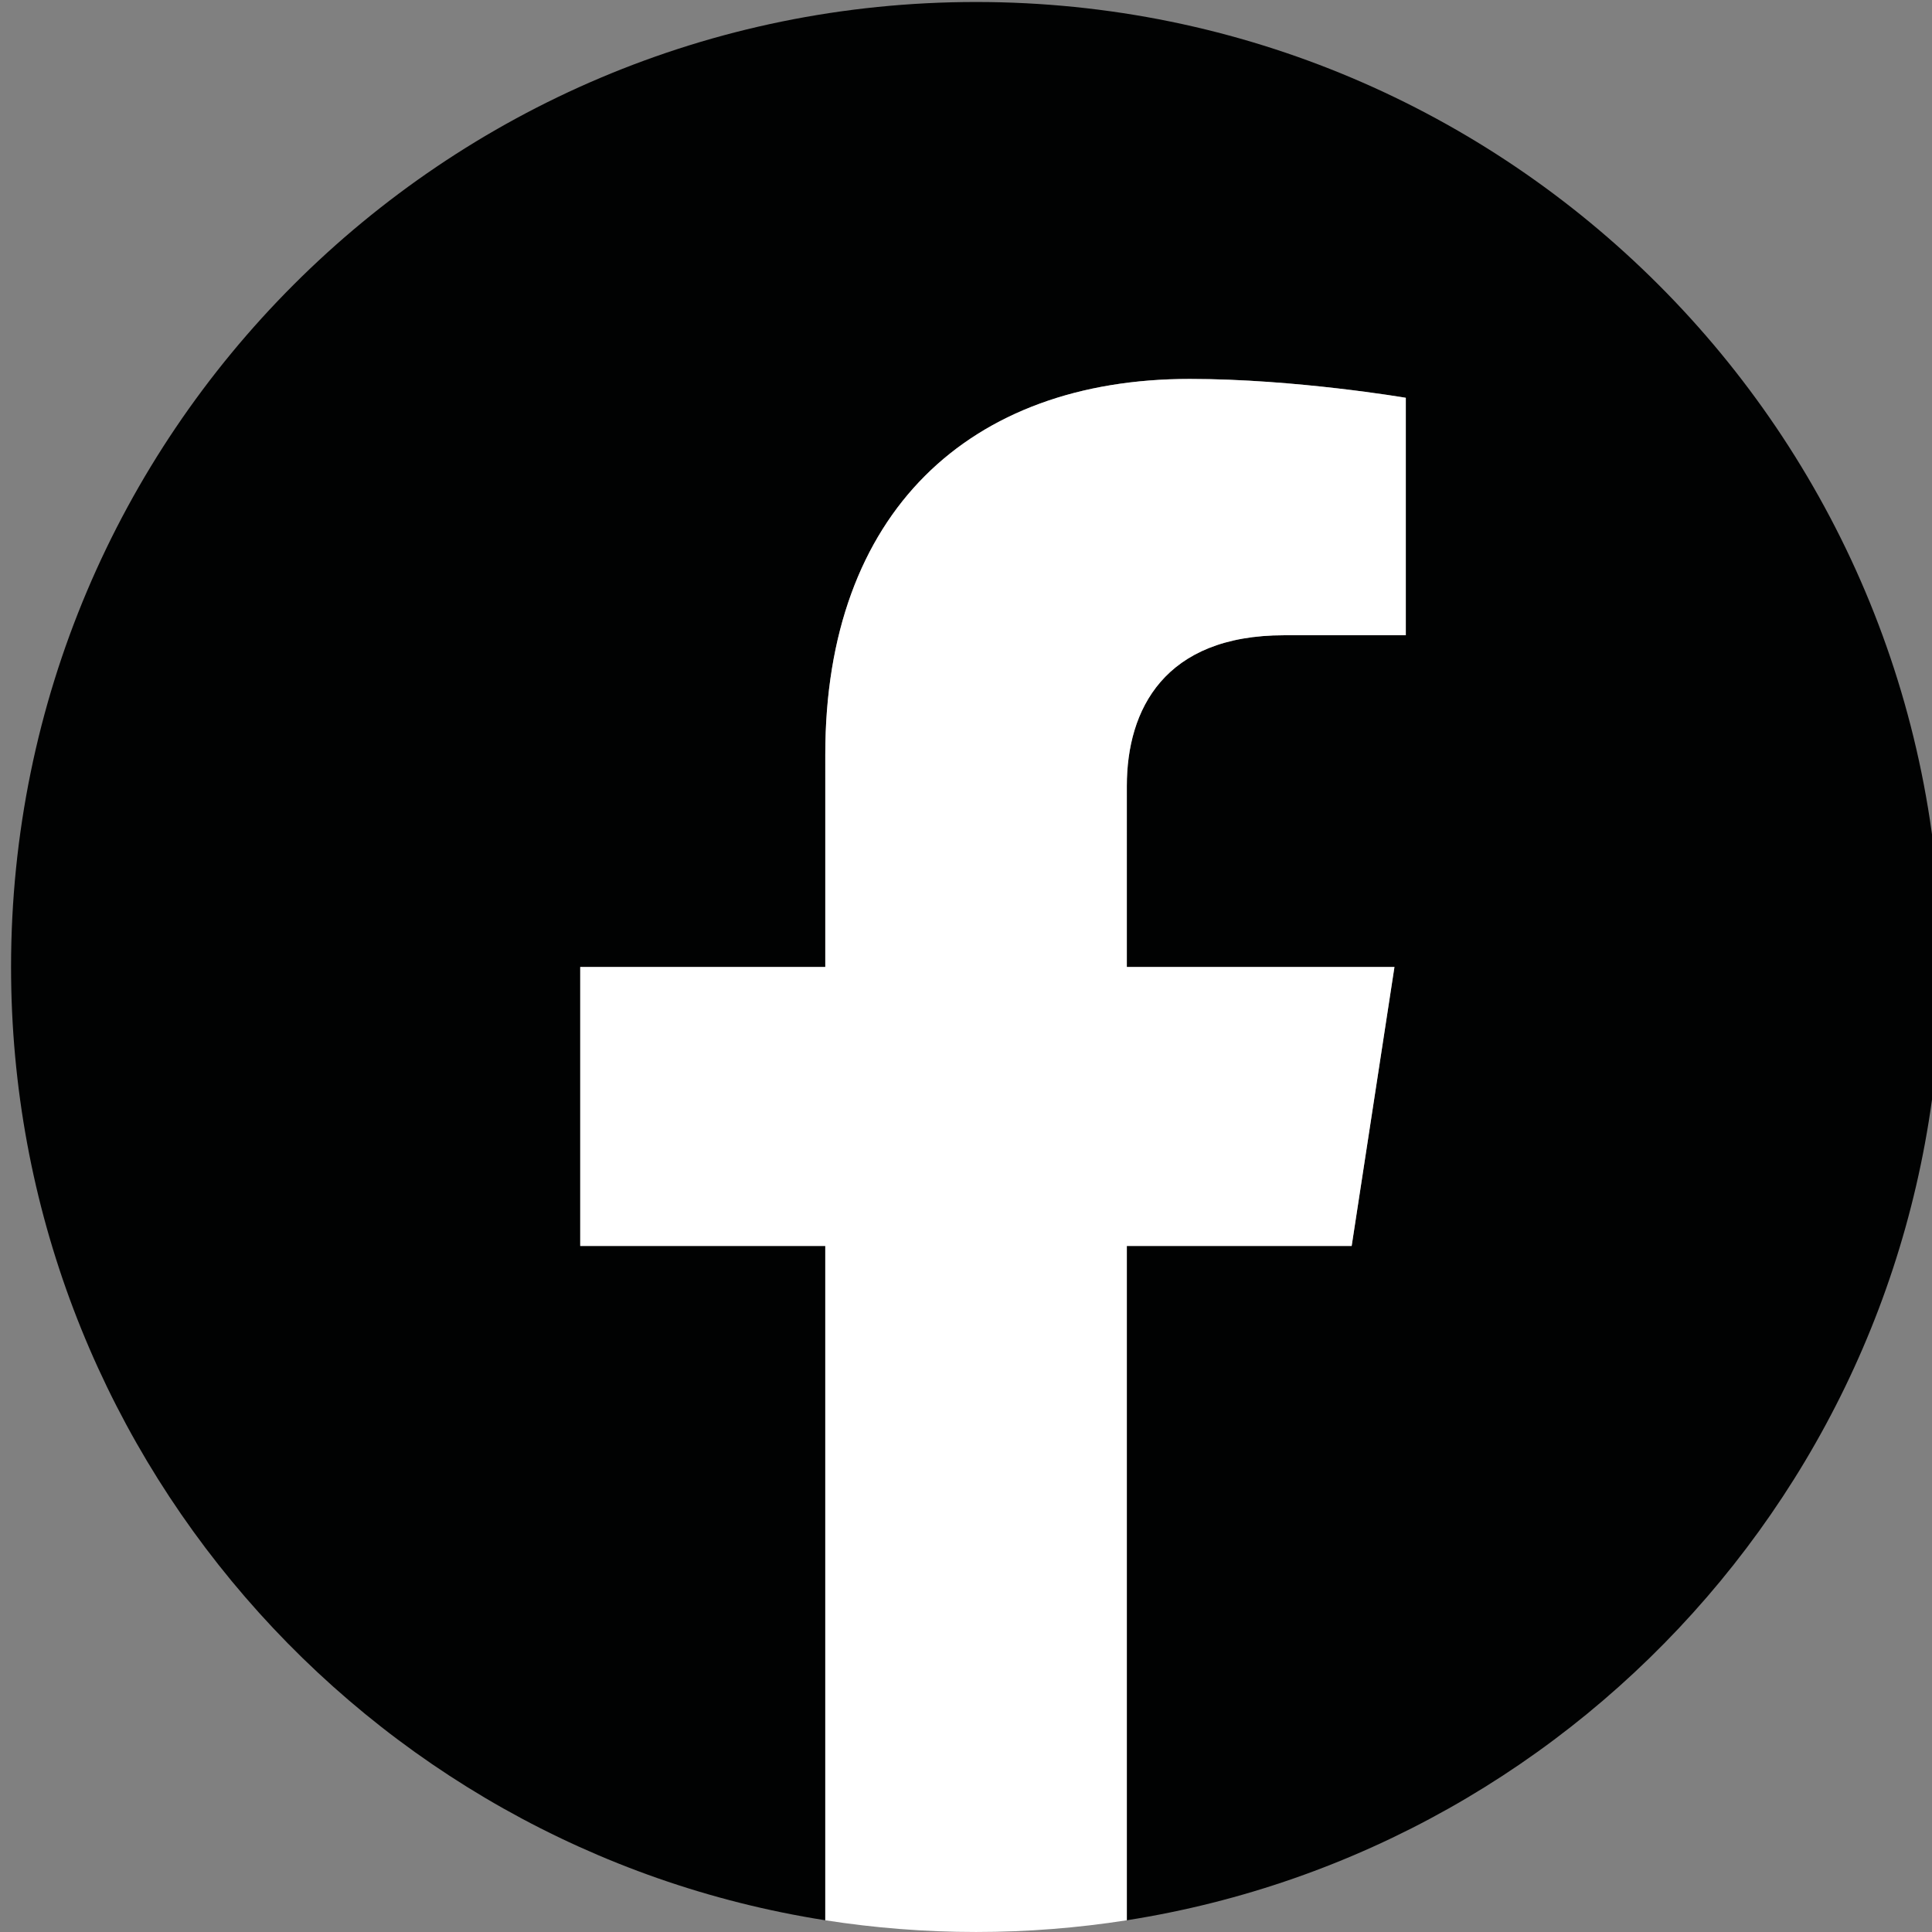
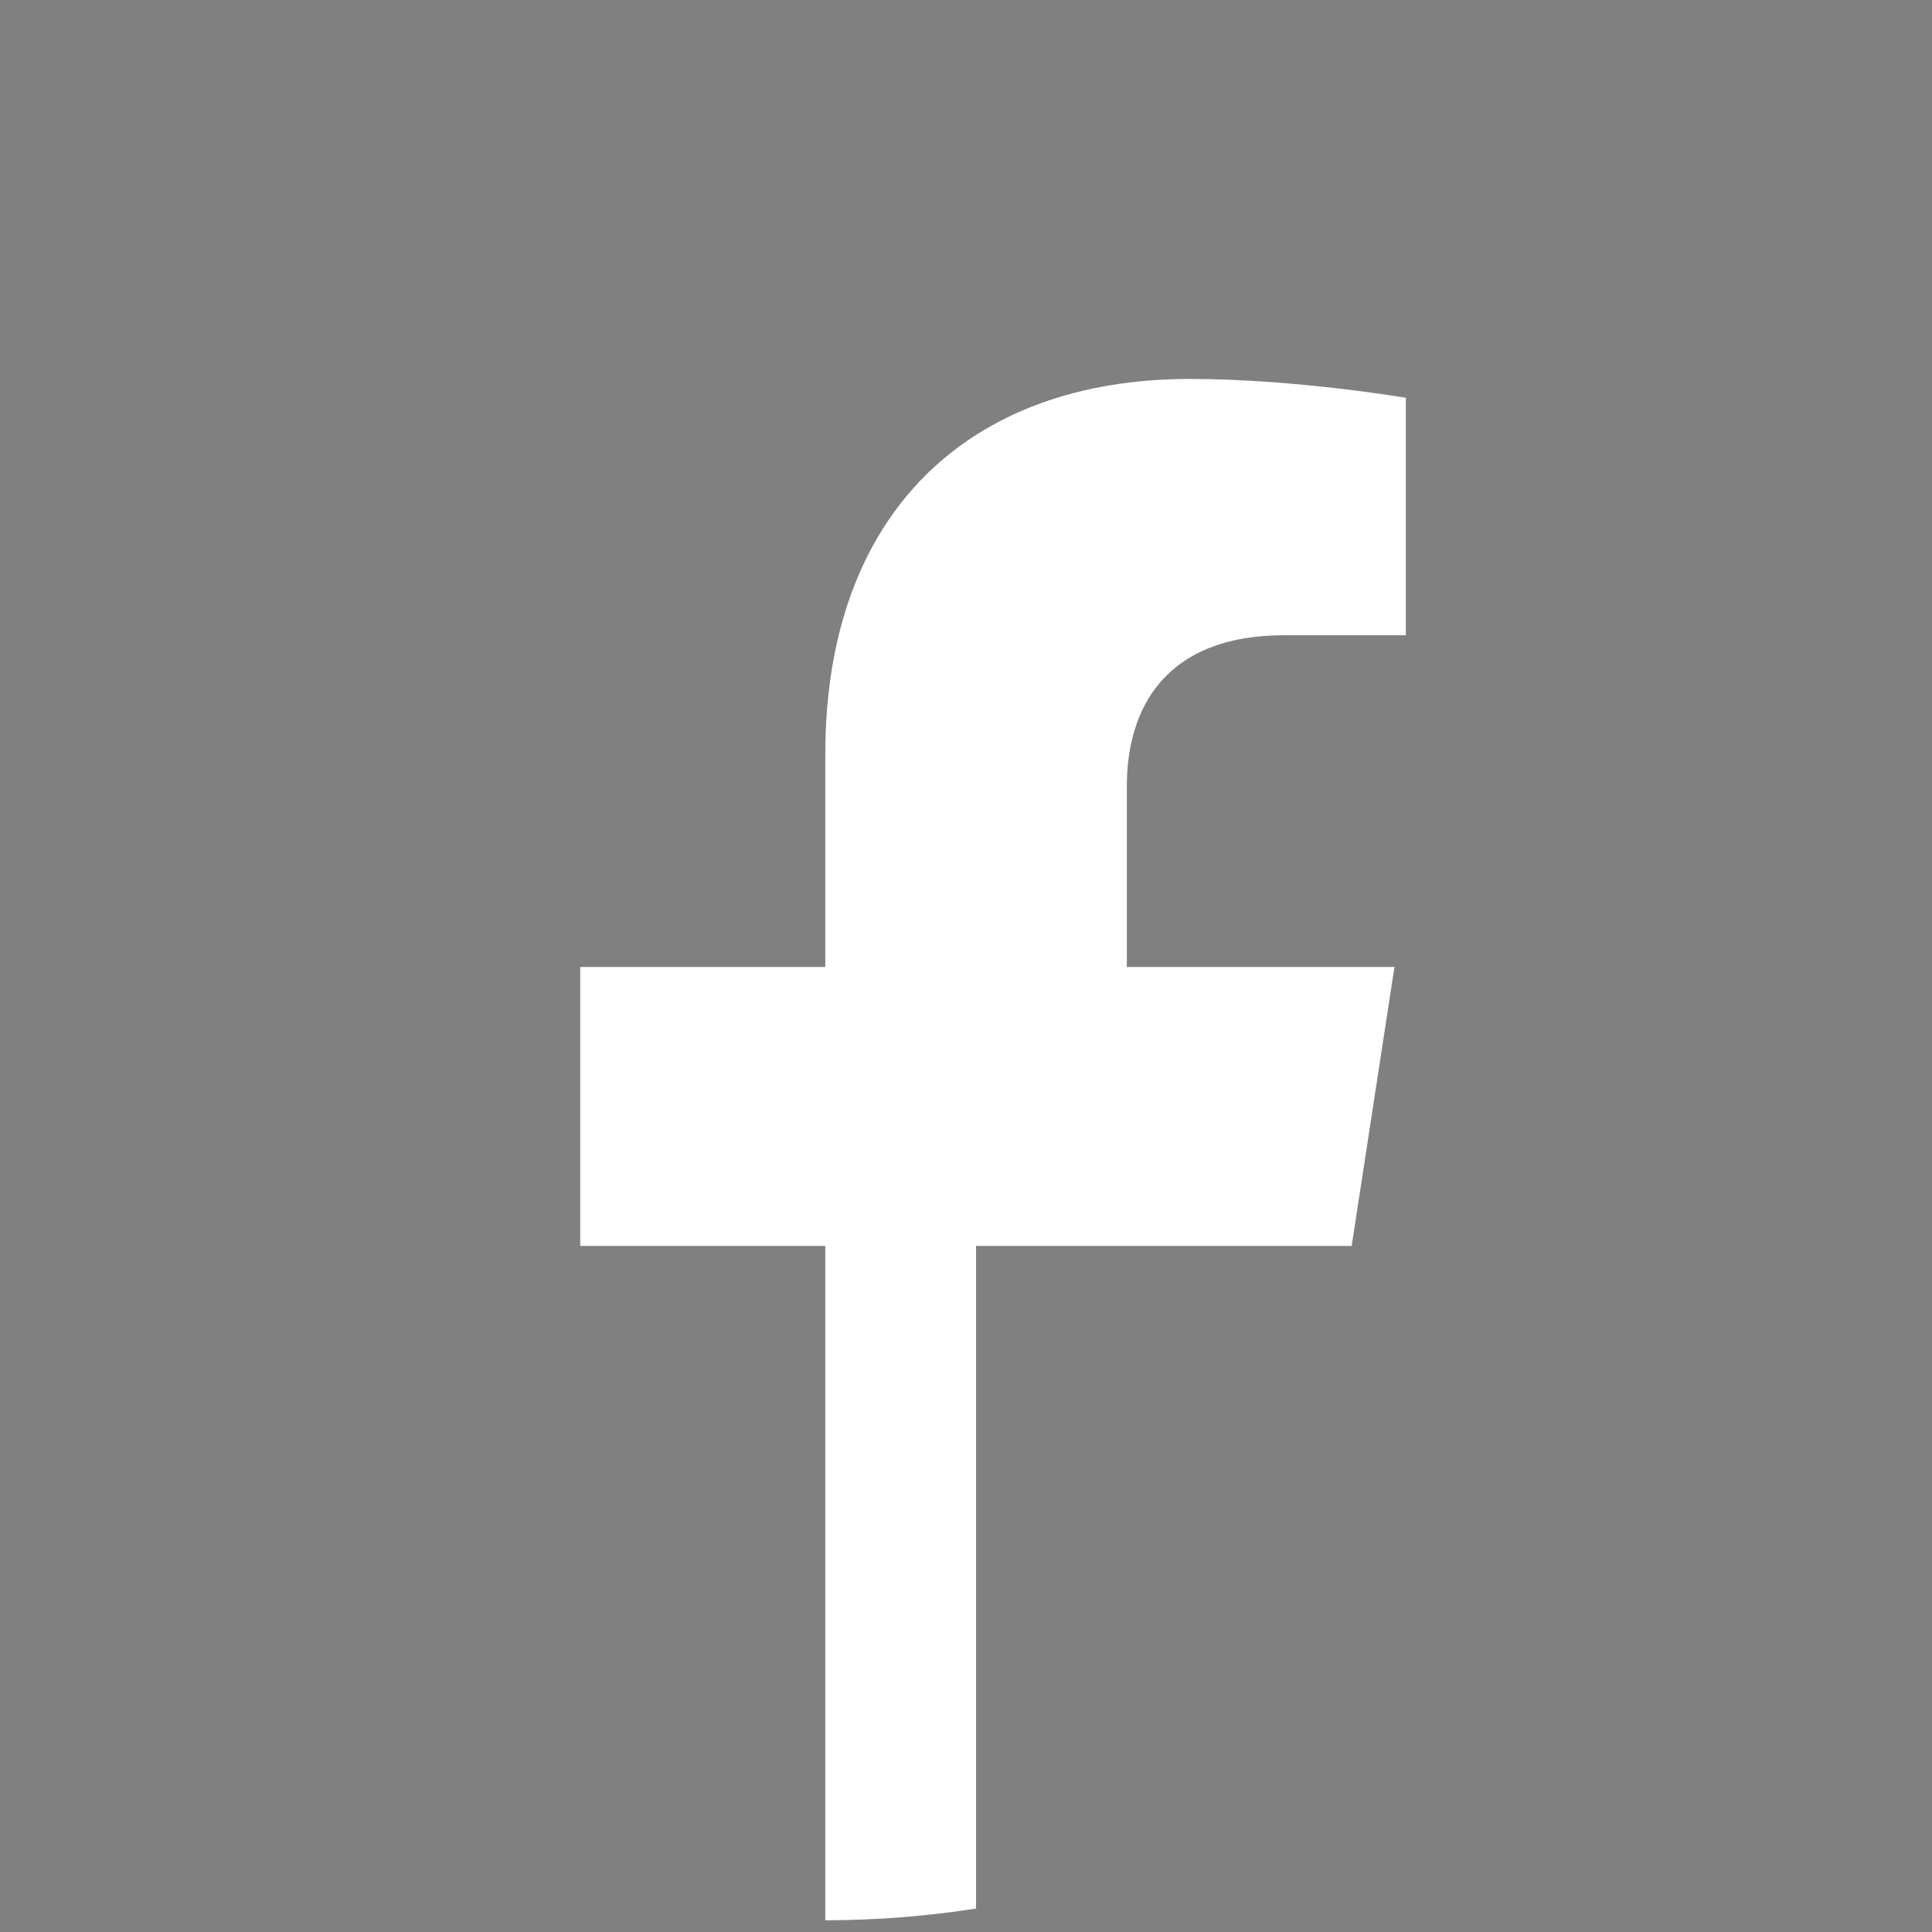
<svg xmlns="http://www.w3.org/2000/svg" version="1.1" id="Capa_1" x="0px" y="0px" width="113.386px" height="113.386px" viewBox="0 0 113.386 113.386" enable-background="new 0 0 113.386 113.386" xml:space="preserve">
  <rect x="0" y="0" width="113.386" height="113.386" fill="#808080" stroke="none" />
  <g>
    <g>
-       <path fill="#010202" d="M113.917,56.75c0-31.277-25.355-56.633-56.633-56.633c-31.278,0-56.635,25.355-56.635,56.633    c0,28.268,20.711,51.695,47.785,55.947V73.122H34.053V56.75h14.381V44.272c0-14.192,8.457-22.034,21.39-22.034    c6.198,0,12.68,1.107,12.68,1.107v13.937H75.36c-7.034,0-9.229,4.366-9.229,8.844V56.75h15.707l-2.511,16.372H66.132v39.575    C93.205,108.445,113.917,85.018,113.917,56.75z" />
-       <path fill="#FFFFFF" d="M79.328,73.122l2.511-16.372H66.132V46.126c0-4.479,2.194-8.844,9.229-8.844h7.144V23.346    c0,0-6.481-1.107-12.68-1.107c-12.934,0-21.39,7.842-21.39,22.034V56.75H34.053v16.372h14.381v39.575    c2.883,0.45,5.84,0.688,8.85,0.688c3.011,0,5.966-0.238,8.848-0.688V73.122H79.328z" />
+       <path fill="#FFFFFF" d="M79.328,73.122l2.511-16.372H66.132V46.126c0-4.479,2.194-8.844,9.229-8.844h7.144V23.346    c0,0-6.481-1.107-12.68-1.107c-12.934,0-21.39,7.842-21.39,22.034V56.75H34.053v16.372h14.381v39.575    c3.011,0,5.966-0.238,8.848-0.688V73.122H79.328z" />
    </g>
  </g>
</svg>